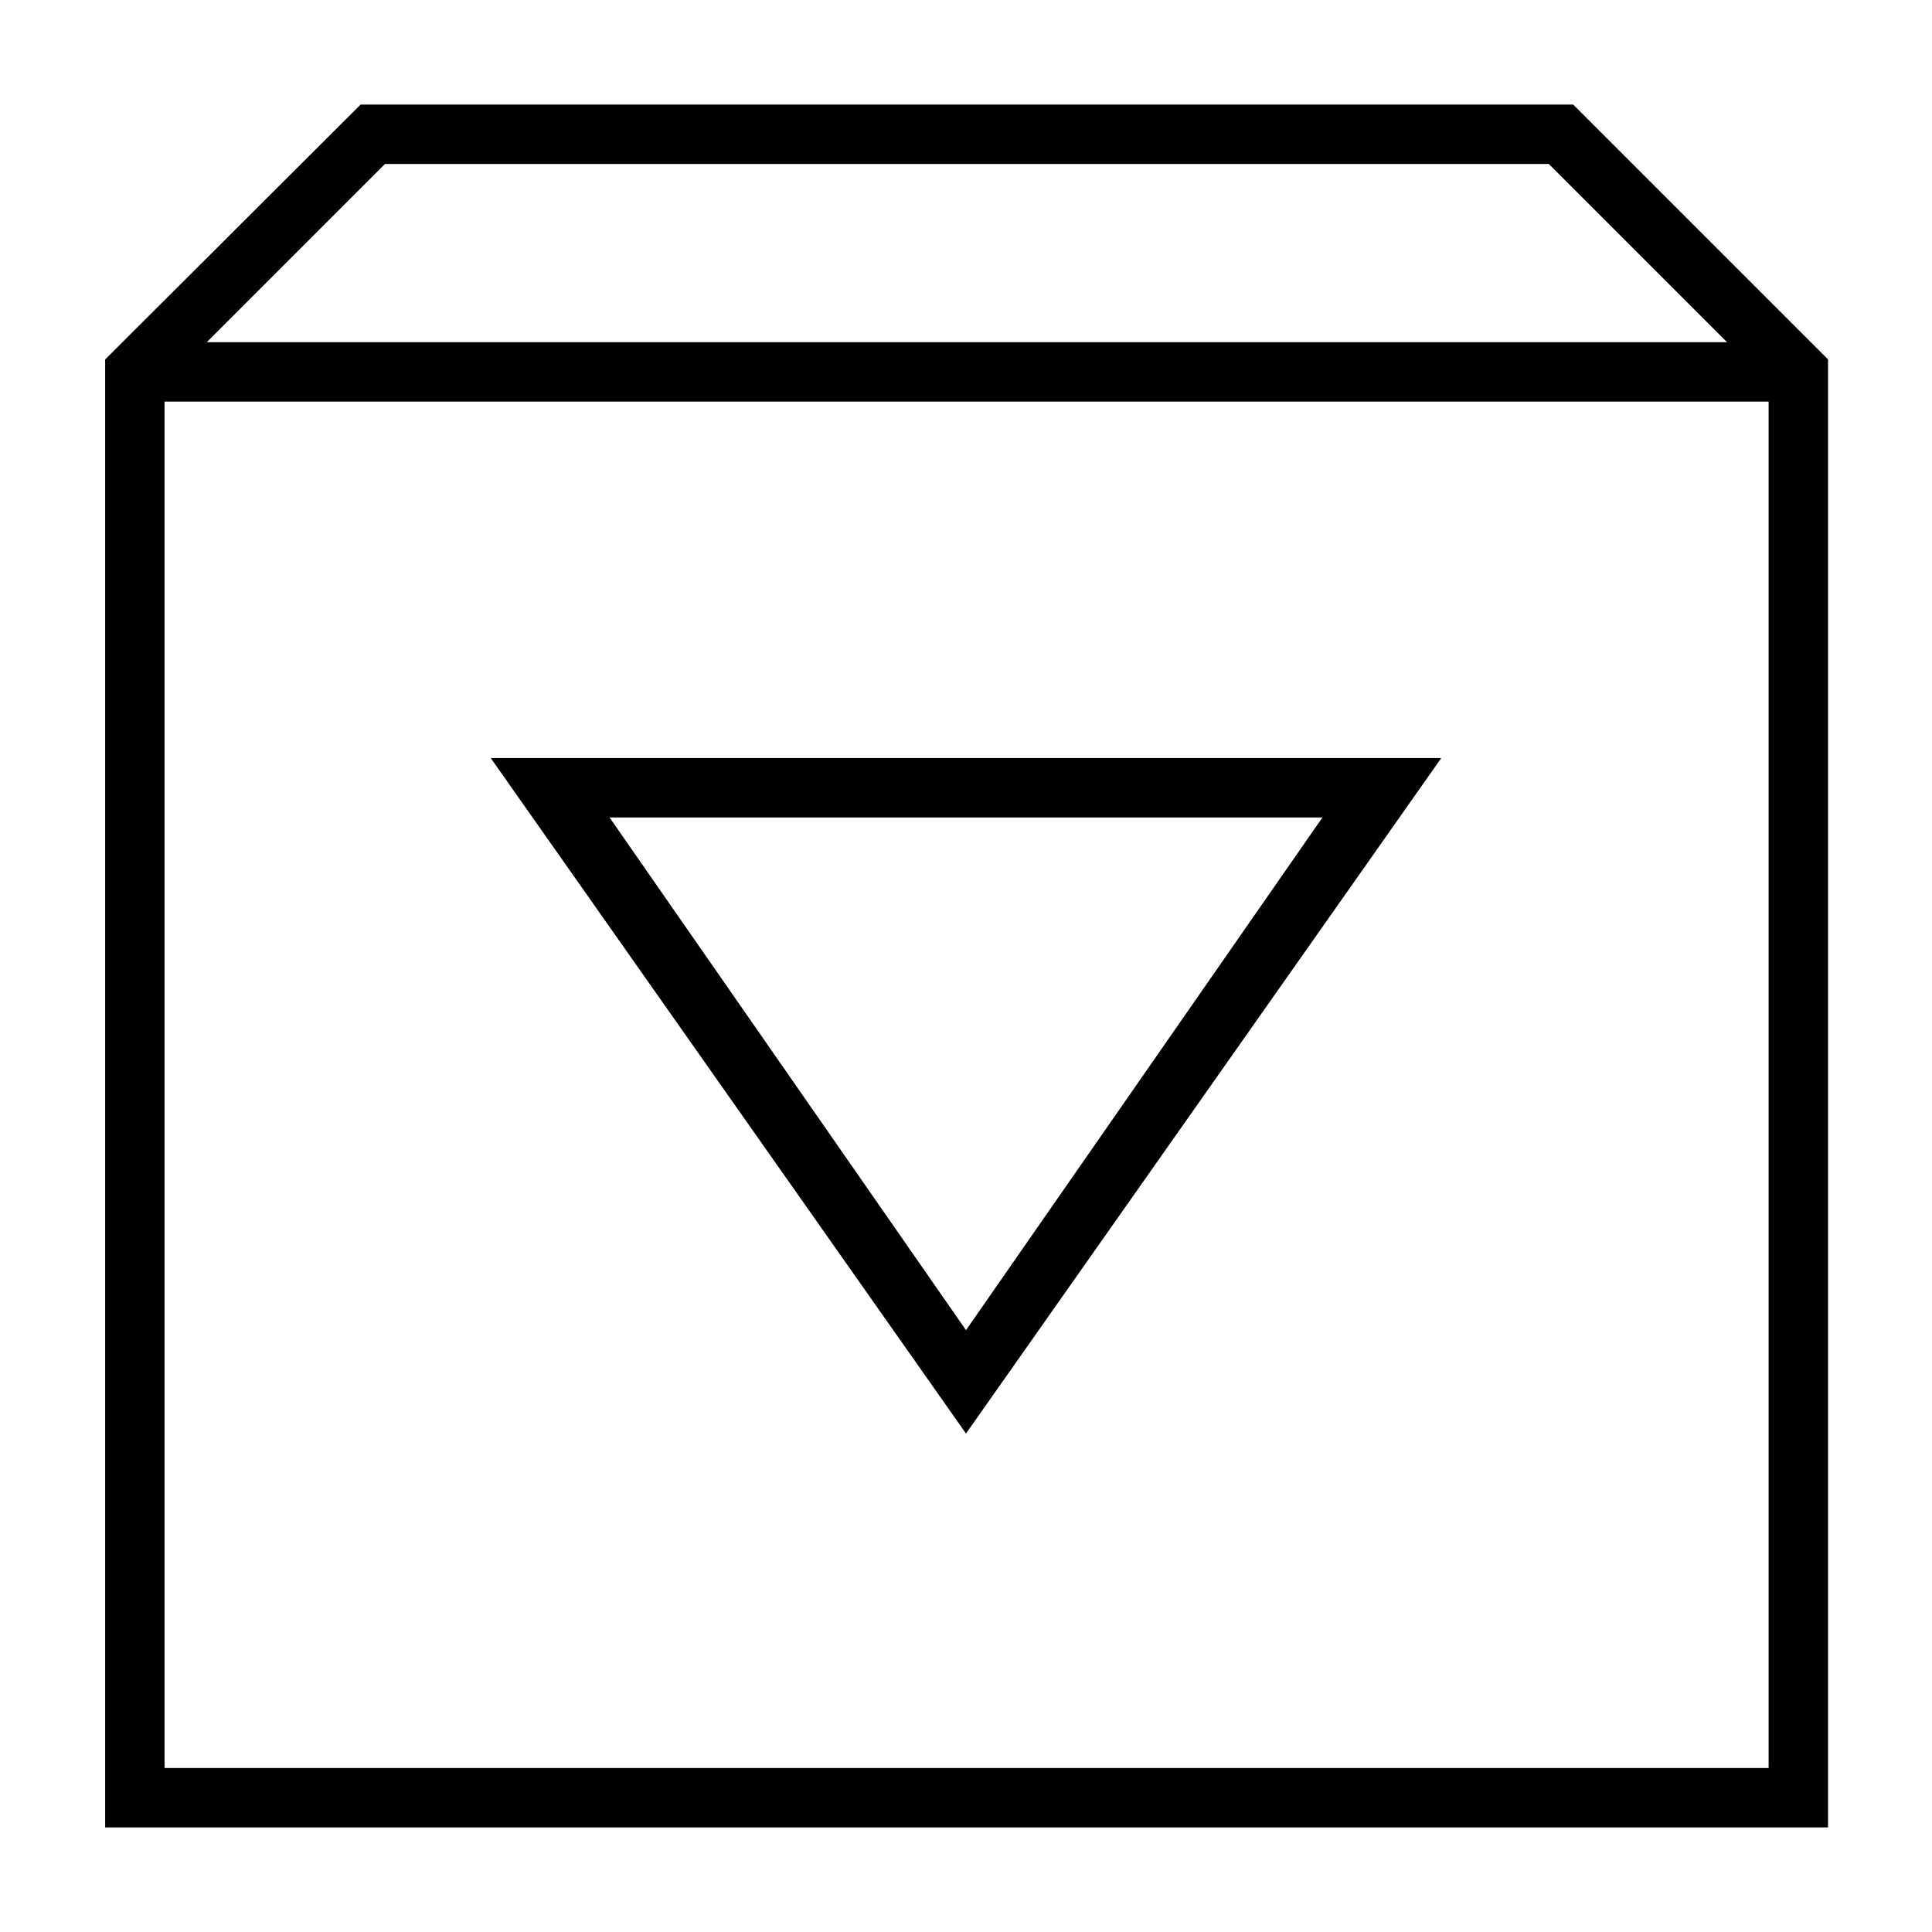
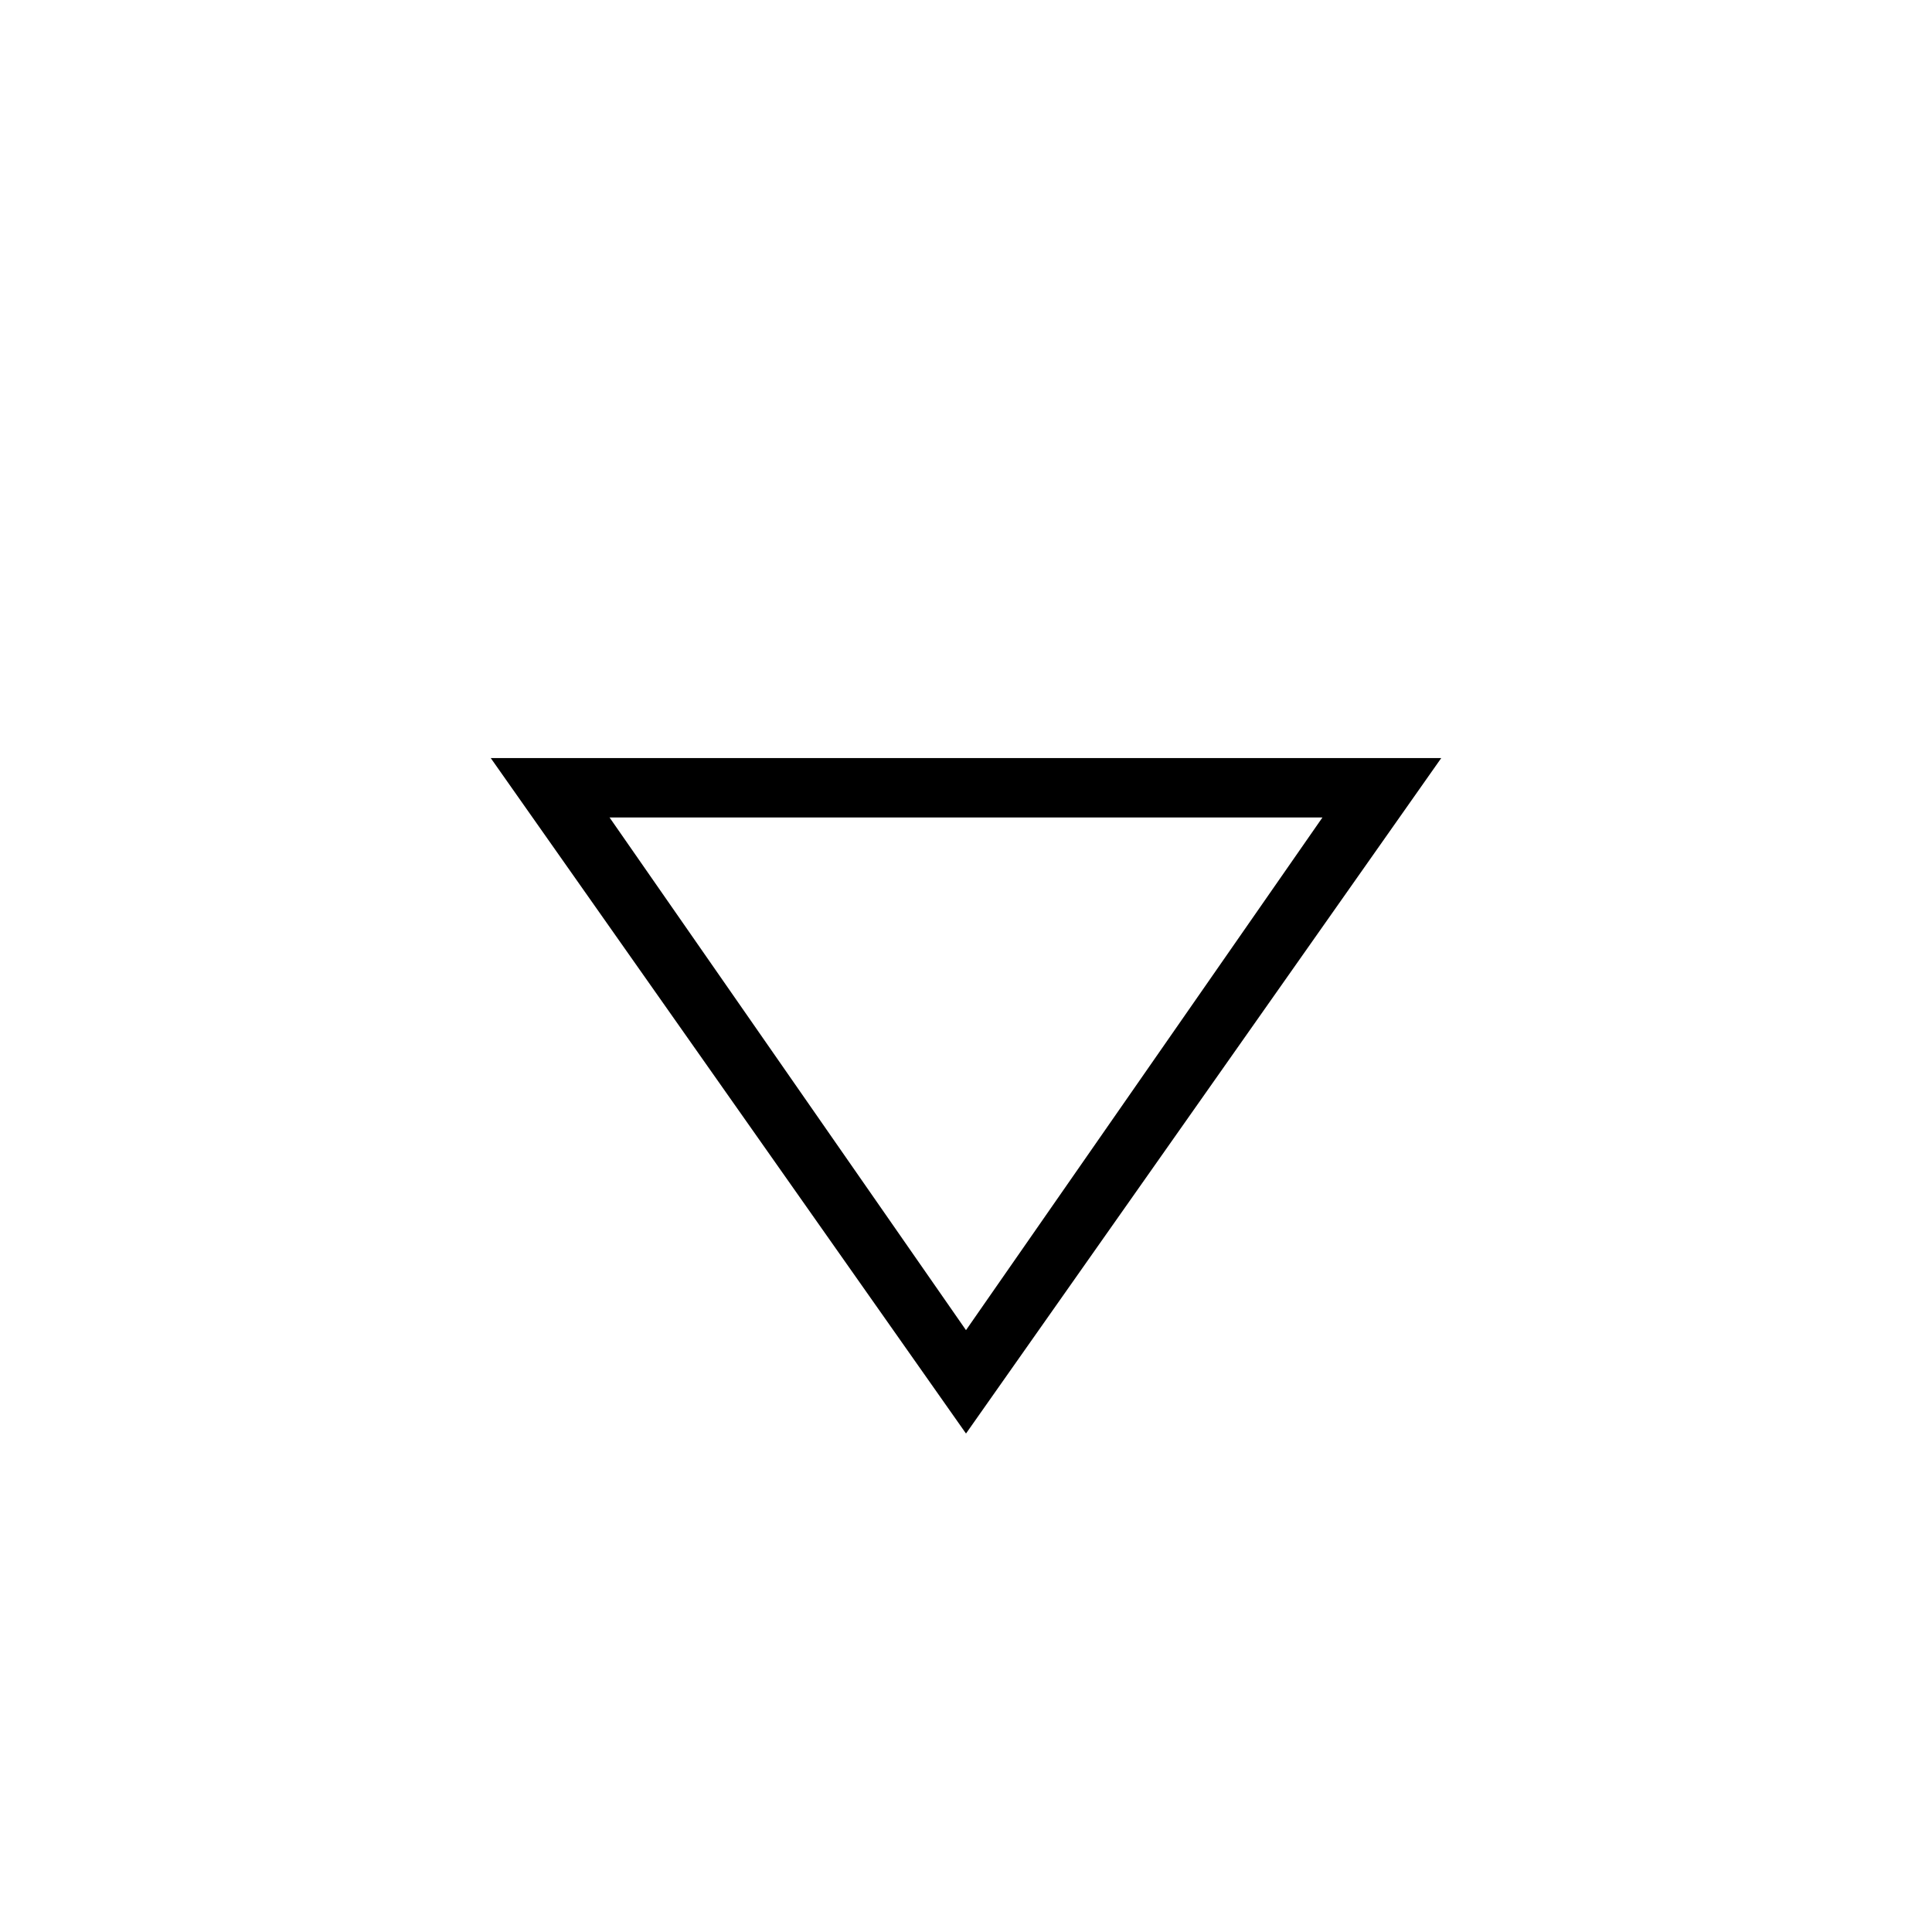
<svg xmlns="http://www.w3.org/2000/svg" fill="#000000" width="800px" height="800px" version="1.1" viewBox="144 144 512 512">
  <g>
-     <path d="m239.57 171.71-67.699 67.539v389.04h456.58v-389.04l-67.543-67.539zm6.453 15.742h308.43l47.23 47.23-402.89 0.004zm-58.41 425.09v-362.11h425.09v362.11z" />
    <path d="m400 523.9 125.95-179.01h-251.9zm0-27.395-94.465-135.87h188.93z" />
  </g>
</svg>